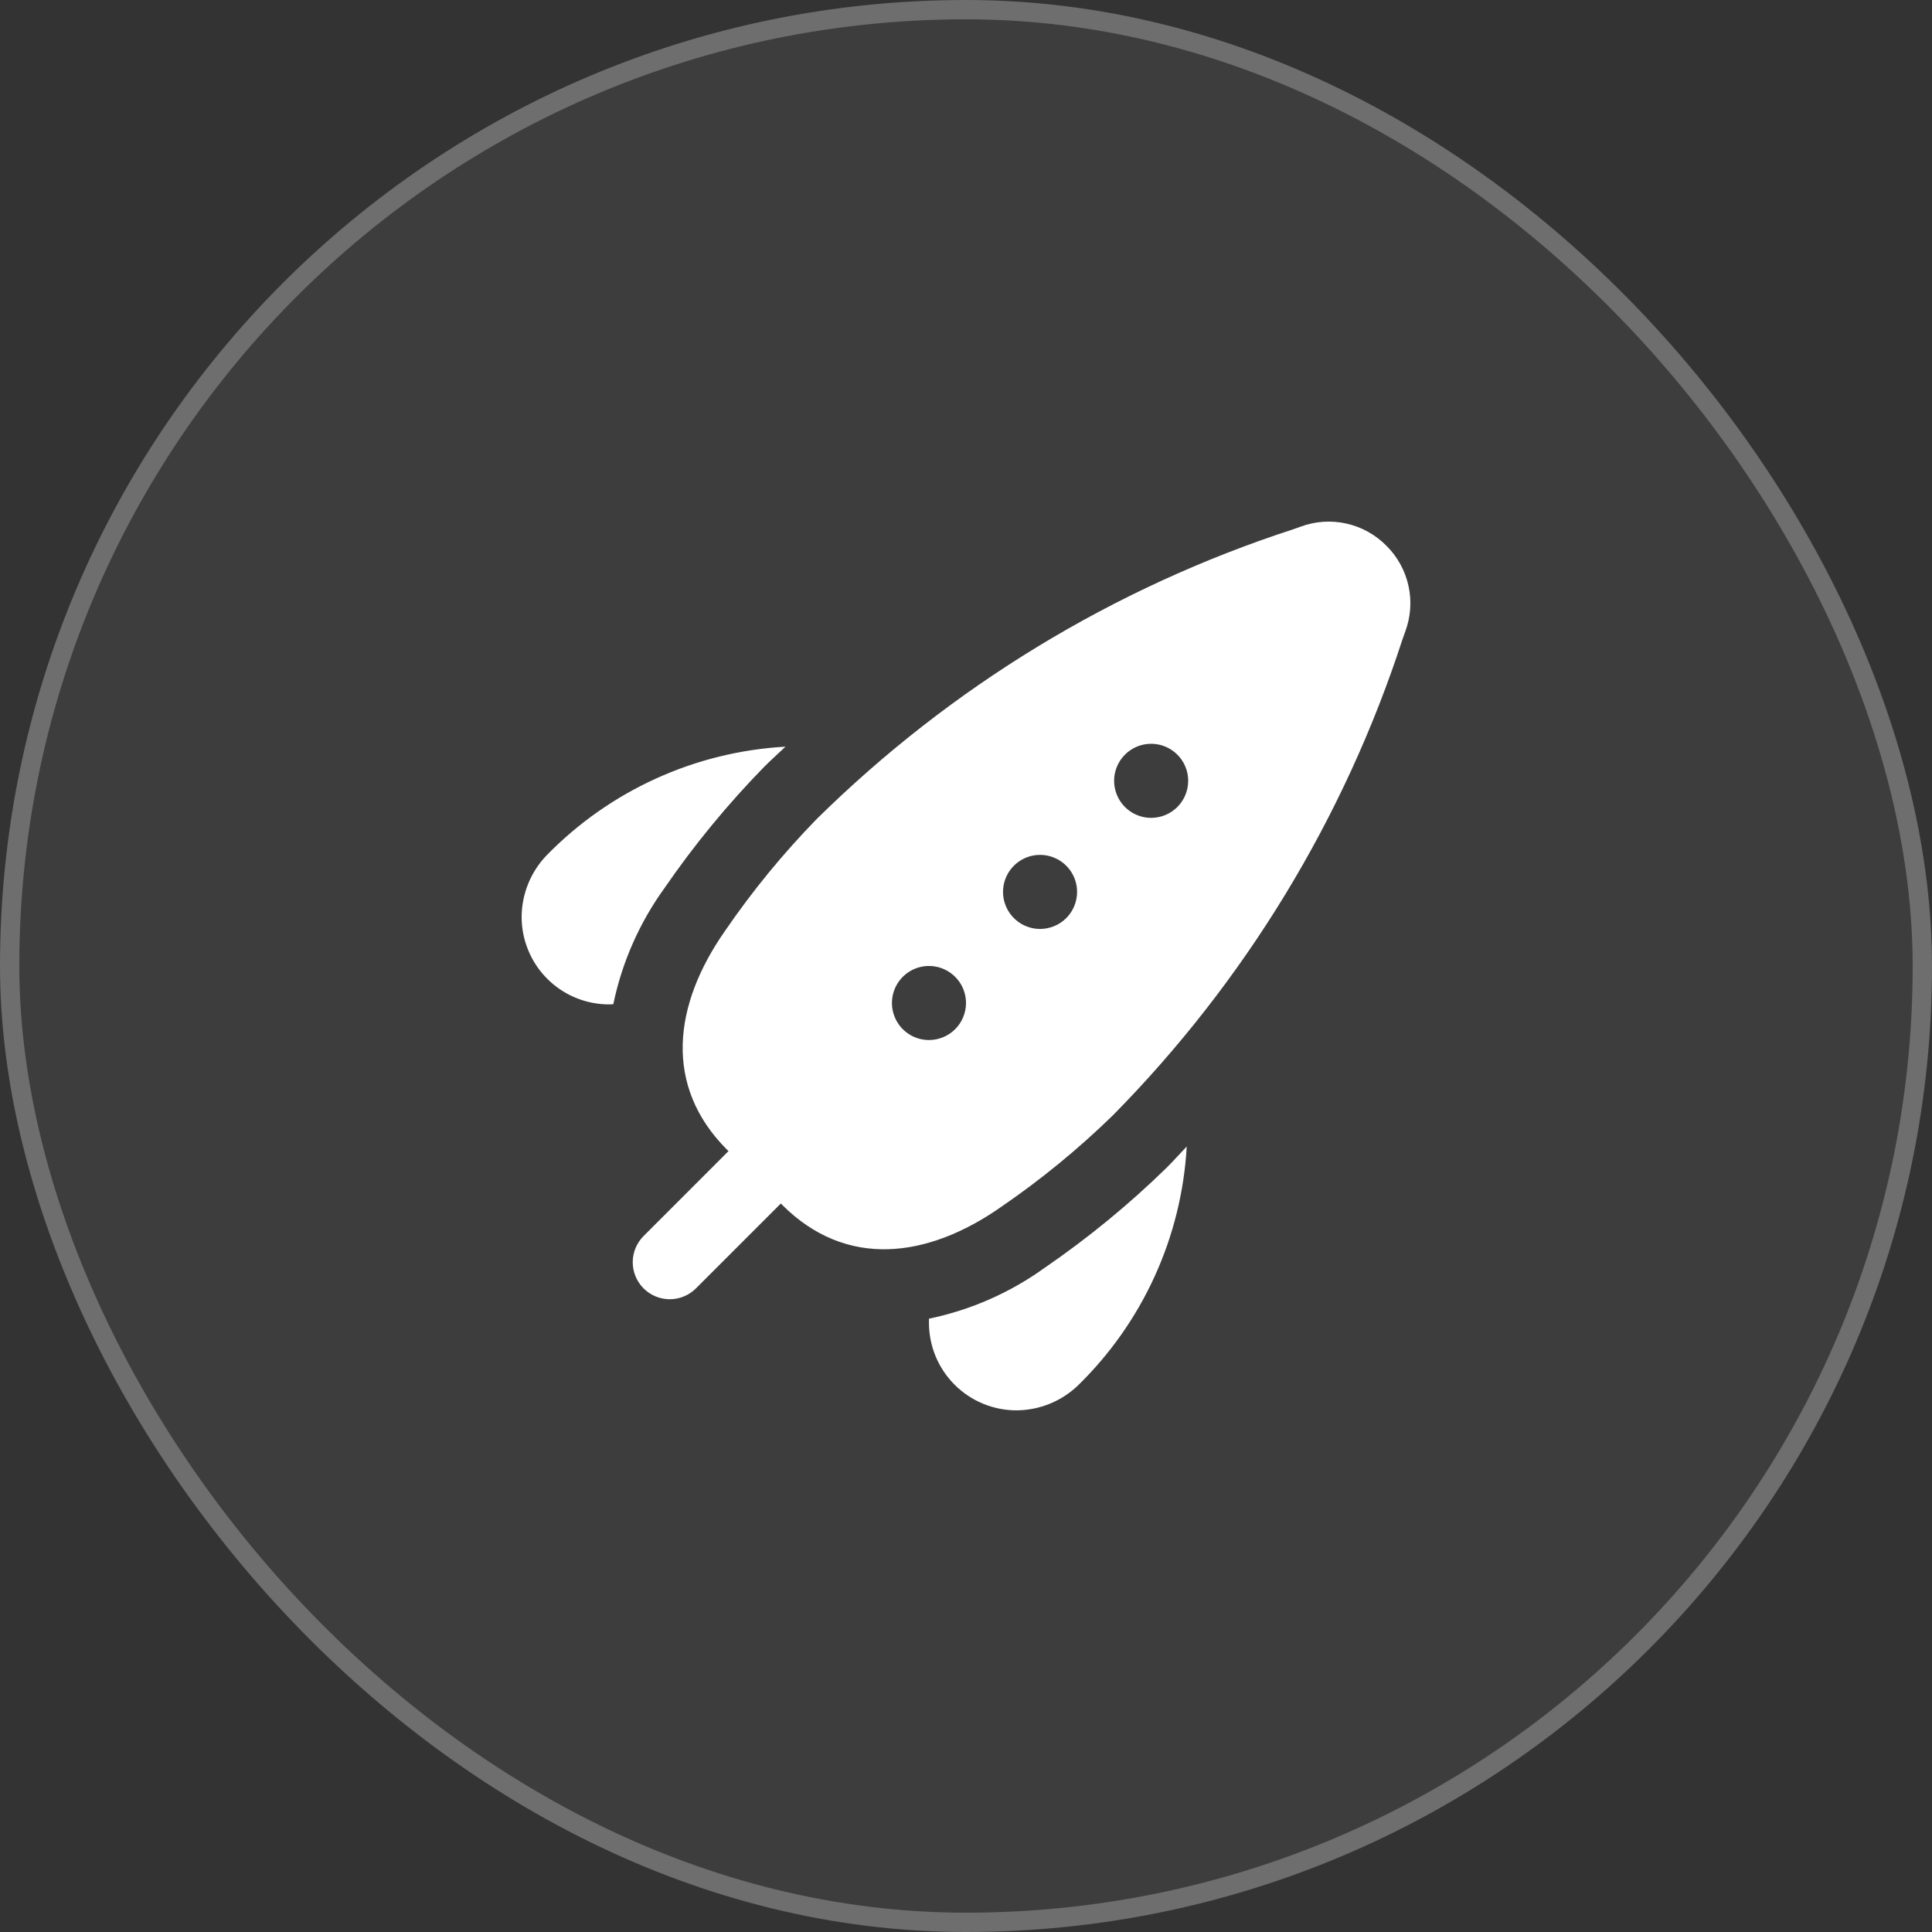
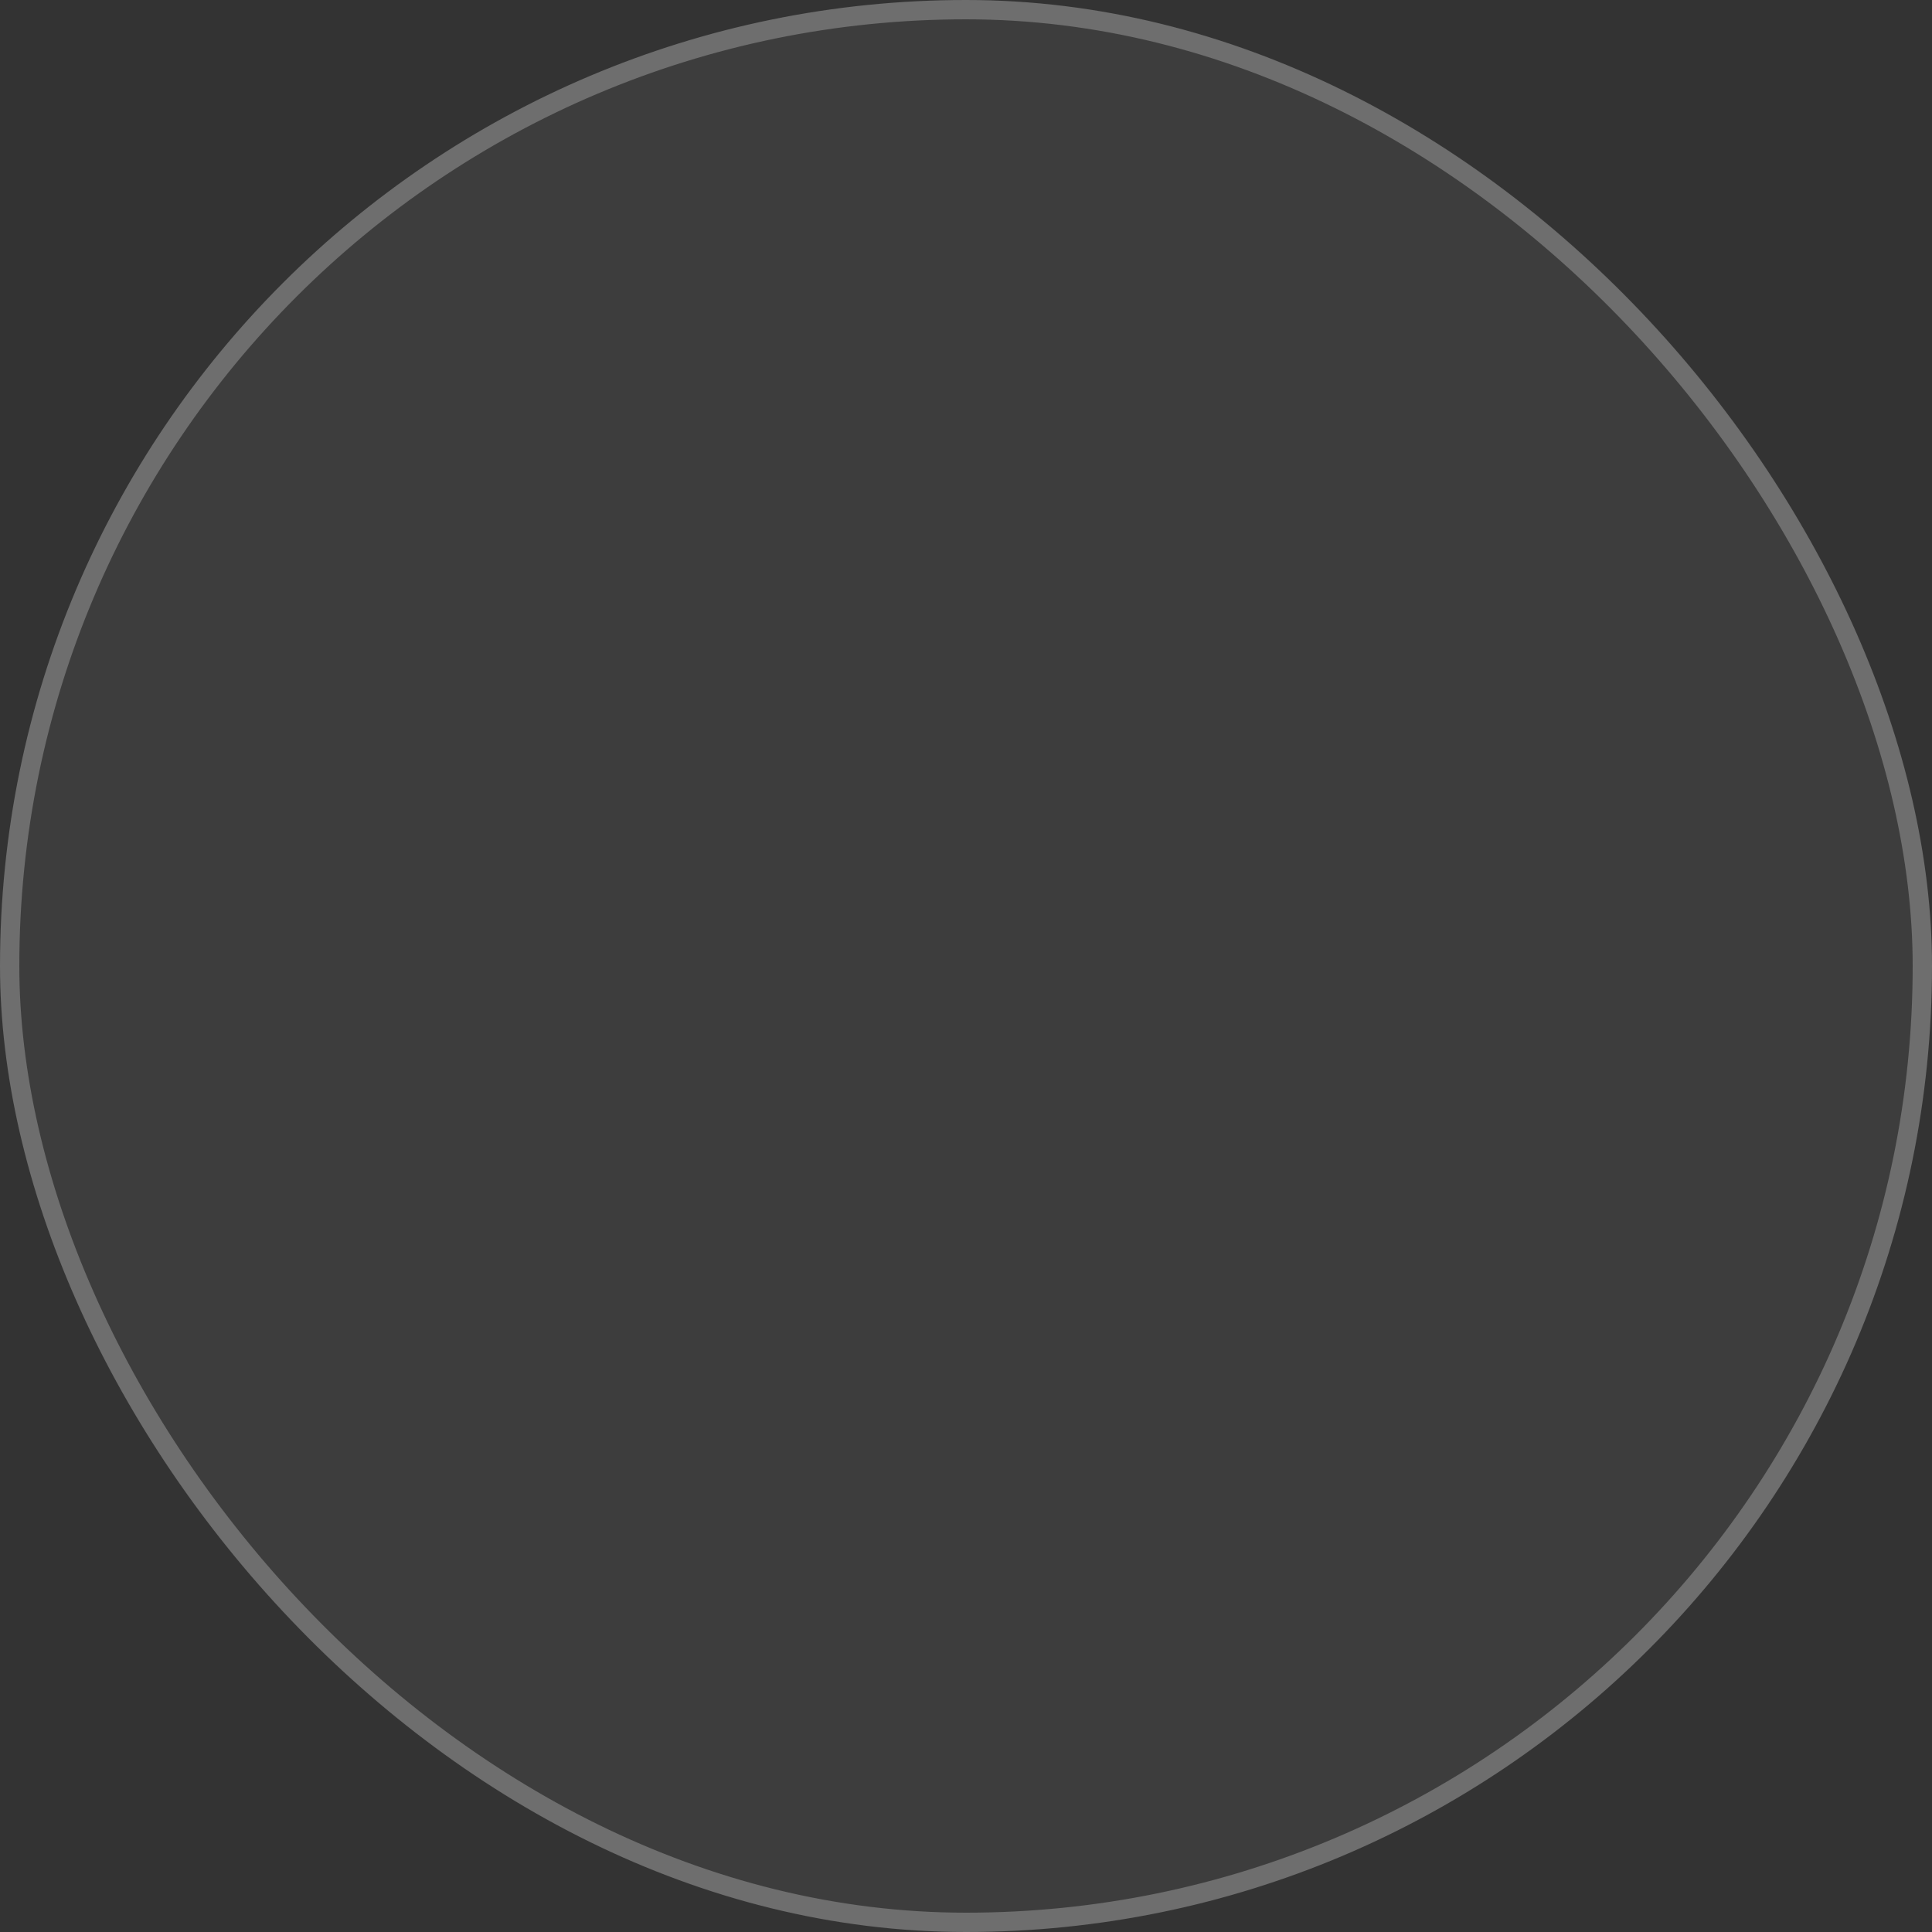
<svg xmlns="http://www.w3.org/2000/svg" width="100" height="100" viewBox="0 0 100 100" fill="none">
  <rect x="0" y="0" width="100" height="100" fill="#333333" stroke="none" />
  <g data-figma-bg-blur-radius="50">
    <rect width="100" height="100" rx="50" fill="white" fill-opacity="0.05" />
    <rect x="0.5" y="0.5" width="99" height="99" rx="49.5" stroke="white" stroke-opacity="0.25" />
    <g clip-path="url(#clip1_2484_119)">
      <g clip-path="url(#clip2_2484_119)">
-         <path d="M71.756 28.243C71.19 27.671 70.472 27.274 69.687 27.099C68.902 26.924 68.084 26.978 67.329 27.256L66.915 27.403C57.644 30.419 49.204 35.554 42.264 42.401C40.523 44.188 38.938 46.123 37.528 48.182C34.845 52.015 34.335 56.211 37.632 59.509L37.706 59.582L33.312 63.977C32.952 64.336 32.75 64.824 32.75 65.332C32.75 65.84 32.952 66.328 33.312 66.687C33.671 67.046 34.158 67.248 34.667 67.248C35.175 67.248 35.662 67.046 36.022 66.687L40.417 62.292L40.489 62.367C43.788 65.664 47.993 65.15 51.817 62.47C53.876 61.06 55.81 59.476 57.598 57.734C64.445 50.794 69.581 42.354 72.596 33.082L72.743 32.668C73.021 31.914 73.075 31.095 72.9 30.31C72.725 29.526 72.328 28.808 71.756 28.243V28.243ZM48.083 53.832C47.704 53.832 47.334 53.72 47.019 53.509C46.703 53.298 46.458 52.999 46.313 52.649C46.167 52.299 46.13 51.913 46.203 51.541C46.278 51.17 46.46 50.828 46.728 50.56C46.996 50.292 47.338 50.109 47.709 50.035C48.081 49.962 48.467 49.999 48.817 50.145C49.167 50.29 49.466 50.535 49.677 50.85C49.888 51.166 50 51.536 50 51.915C50 52.424 49.798 52.911 49.439 53.271C49.079 53.63 48.592 53.832 48.083 53.832ZM53.833 48.082C53.454 48.082 53.084 47.97 52.769 47.759C52.453 47.548 52.208 47.249 52.063 46.899C51.917 46.549 51.88 46.163 51.953 45.791C52.028 45.42 52.21 45.078 52.478 44.81C52.746 44.542 53.088 44.359 53.459 44.285C53.831 44.212 54.217 44.249 54.567 44.395C54.917 44.54 55.216 44.785 55.427 45.1C55.638 45.416 55.75 45.786 55.75 46.165C55.75 46.674 55.548 47.161 55.189 47.521C54.829 47.88 54.342 48.082 53.833 48.082ZM59.583 42.332C59.204 42.332 58.834 42.22 58.519 42.009C58.203 41.798 57.958 41.499 57.813 41.149C57.667 40.799 57.63 40.413 57.703 40.041C57.778 39.67 57.96 39.328 58.228 39.06C58.496 38.792 58.838 38.609 59.209 38.535C59.581 38.462 59.967 38.499 60.317 38.645C60.667 38.79 60.966 39.035 61.177 39.35C61.388 39.666 61.5 40.036 61.5 40.415C61.5 40.924 61.298 41.411 60.939 41.771C60.579 42.13 60.092 42.332 59.583 42.332ZM31.529 51.988C30.934 51.988 30.346 51.871 29.796 51.644C29.247 51.417 28.747 51.083 28.327 50.663C27.906 50.242 27.572 49.743 27.345 49.194C27.117 48.645 27 48.056 27 47.461C27.005 46.28 27.461 45.146 28.275 44.291C31.549 40.925 35.968 38.911 40.656 38.648C40.29 38.997 39.916 39.329 39.554 39.691C37.656 41.634 35.928 43.736 34.389 45.974C33.094 47.767 32.193 49.813 31.744 51.979L31.529 51.988ZM48.083 68.255C50.249 67.806 52.295 66.905 54.088 65.61C56.33 64.072 58.435 62.343 60.381 60.444C60.745 60.082 61.075 59.709 61.425 59.342C61.161 64.031 59.146 68.449 55.781 71.724C54.926 72.538 53.792 72.994 52.612 72.999C51.411 72.999 50.259 72.522 49.41 71.672C48.56 70.823 48.083 69.671 48.083 68.47V68.255Z" fill="white" />
+         <path d="M71.756 28.243C71.19 27.671 70.472 27.274 69.687 27.099C68.902 26.924 68.084 26.978 67.329 27.256L66.915 27.403C57.644 30.419 49.204 35.554 42.264 42.401C40.523 44.188 38.938 46.123 37.528 48.182C34.845 52.015 34.335 56.211 37.632 59.509L37.706 59.582L33.312 63.977C32.952 64.336 32.75 64.824 32.75 65.332C32.75 65.84 32.952 66.328 33.312 66.687C33.671 67.046 34.158 67.248 34.667 67.248C35.175 67.248 35.662 67.046 36.022 66.687L40.417 62.292L40.489 62.367C43.788 65.664 47.993 65.15 51.817 62.47C53.876 61.06 55.81 59.476 57.598 57.734C64.445 50.794 69.581 42.354 72.596 33.082L72.743 32.668C73.021 31.914 73.075 31.095 72.9 30.31C72.725 29.526 72.328 28.808 71.756 28.243V28.243ZM48.083 53.832C47.704 53.832 47.334 53.72 47.019 53.509C46.703 53.298 46.458 52.999 46.313 52.649C46.167 52.299 46.13 51.913 46.203 51.541C46.278 51.17 46.46 50.828 46.728 50.56C46.996 50.292 47.338 50.109 47.709 50.035C48.081 49.962 48.467 49.999 48.817 50.145C49.167 50.29 49.466 50.535 49.677 50.85C50 52.424 49.798 52.911 49.439 53.271C49.079 53.63 48.592 53.832 48.083 53.832ZM53.833 48.082C53.454 48.082 53.084 47.97 52.769 47.759C52.453 47.548 52.208 47.249 52.063 46.899C51.917 46.549 51.88 46.163 51.953 45.791C52.028 45.42 52.21 45.078 52.478 44.81C52.746 44.542 53.088 44.359 53.459 44.285C53.831 44.212 54.217 44.249 54.567 44.395C54.917 44.54 55.216 44.785 55.427 45.1C55.638 45.416 55.75 45.786 55.75 46.165C55.75 46.674 55.548 47.161 55.189 47.521C54.829 47.88 54.342 48.082 53.833 48.082ZM59.583 42.332C59.204 42.332 58.834 42.22 58.519 42.009C58.203 41.798 57.958 41.499 57.813 41.149C57.667 40.799 57.63 40.413 57.703 40.041C57.778 39.67 57.96 39.328 58.228 39.06C58.496 38.792 58.838 38.609 59.209 38.535C59.581 38.462 59.967 38.499 60.317 38.645C60.667 38.79 60.966 39.035 61.177 39.35C61.388 39.666 61.5 40.036 61.5 40.415C61.5 40.924 61.298 41.411 60.939 41.771C60.579 42.13 60.092 42.332 59.583 42.332ZM31.529 51.988C30.934 51.988 30.346 51.871 29.796 51.644C29.247 51.417 28.747 51.083 28.327 50.663C27.906 50.242 27.572 49.743 27.345 49.194C27.117 48.645 27 48.056 27 47.461C27.005 46.28 27.461 45.146 28.275 44.291C31.549 40.925 35.968 38.911 40.656 38.648C40.29 38.997 39.916 39.329 39.554 39.691C37.656 41.634 35.928 43.736 34.389 45.974C33.094 47.767 32.193 49.813 31.744 51.979L31.529 51.988ZM48.083 68.255C50.249 67.806 52.295 66.905 54.088 65.61C56.33 64.072 58.435 62.343 60.381 60.444C60.745 60.082 61.075 59.709 61.425 59.342C61.161 64.031 59.146 68.449 55.781 71.724C54.926 72.538 53.792 72.994 52.612 72.999C51.411 72.999 50.259 72.522 49.41 71.672C48.56 70.823 48.083 69.671 48.083 68.47V68.255Z" fill="white" />
      </g>
    </g>
  </g>
  <defs>
    <clipPath id="bgblur_0_2484_119_clip_path" transform="translate(50 50)">
      <rect width="100" height="100" rx="50" />
    </clipPath>
    <clipPath id="clip1_2484_119">
-       <rect width="46" height="46" fill="white" transform="translate(27 27)" />
-     </clipPath>
+       </clipPath>
    <clipPath id="clip2_2484_119">
      <rect width="46" height="46" fill="white" transform="translate(27 27)" />
    </clipPath>
  </defs>
</svg>